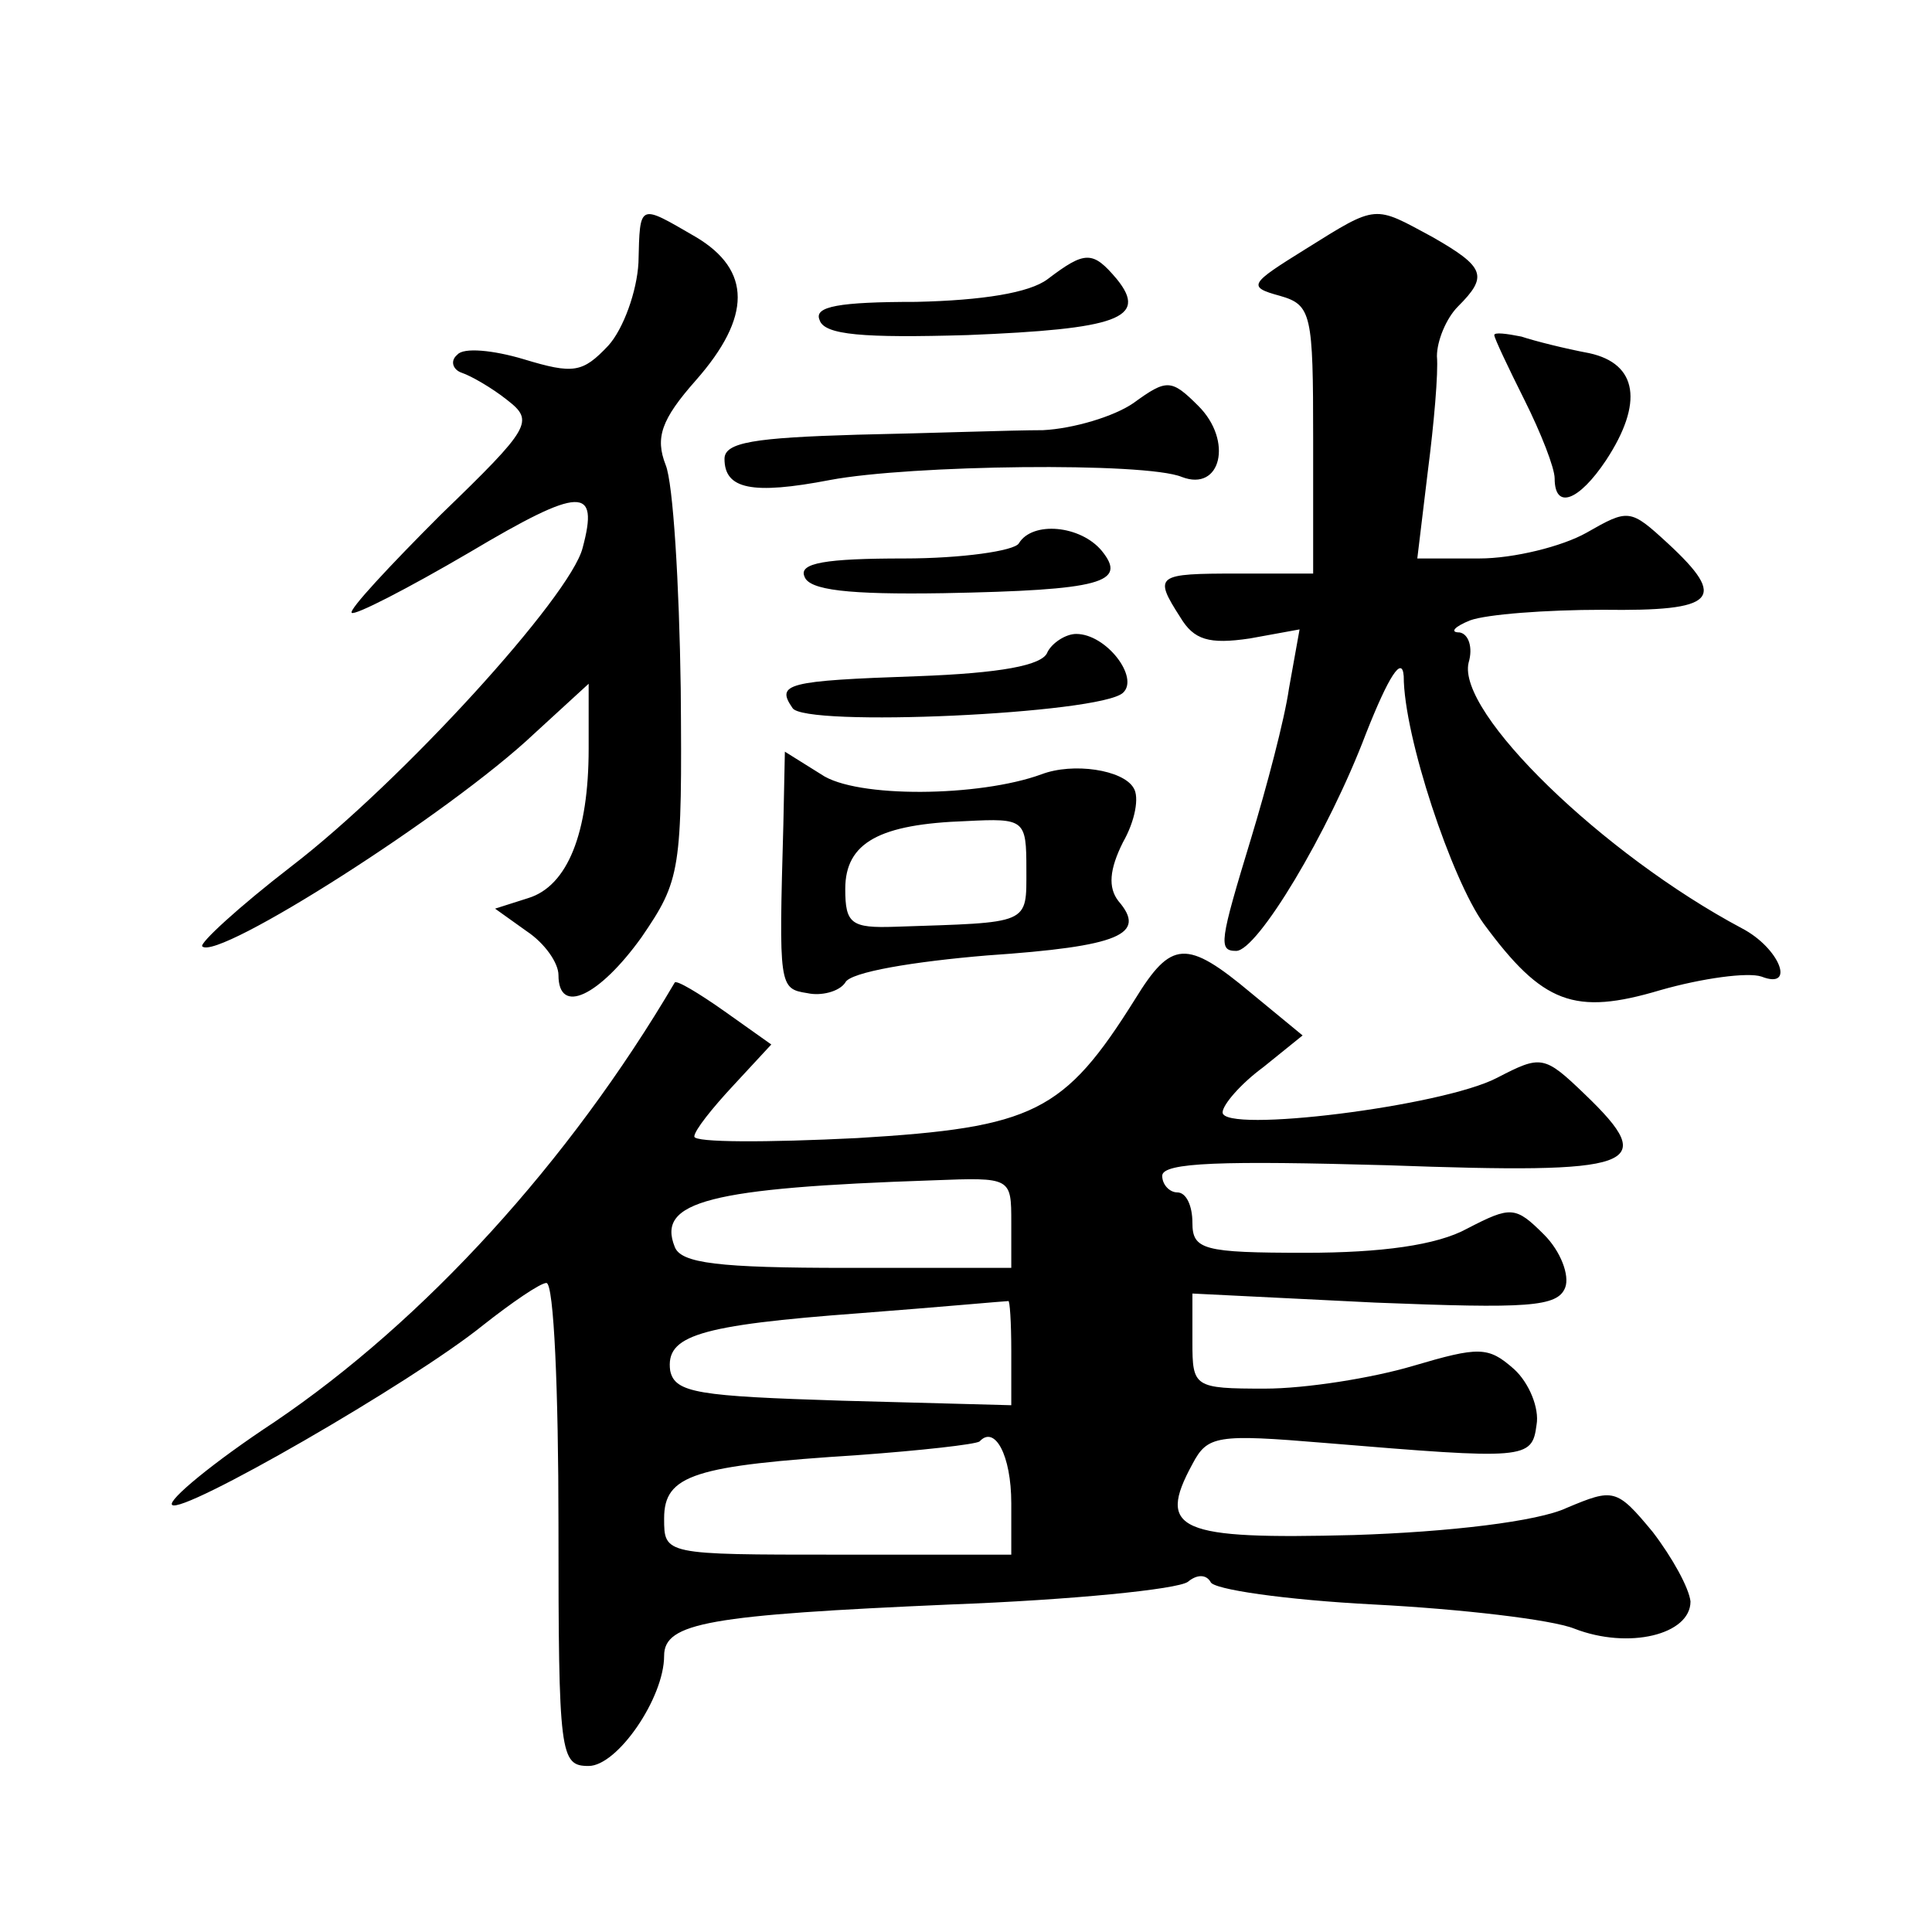
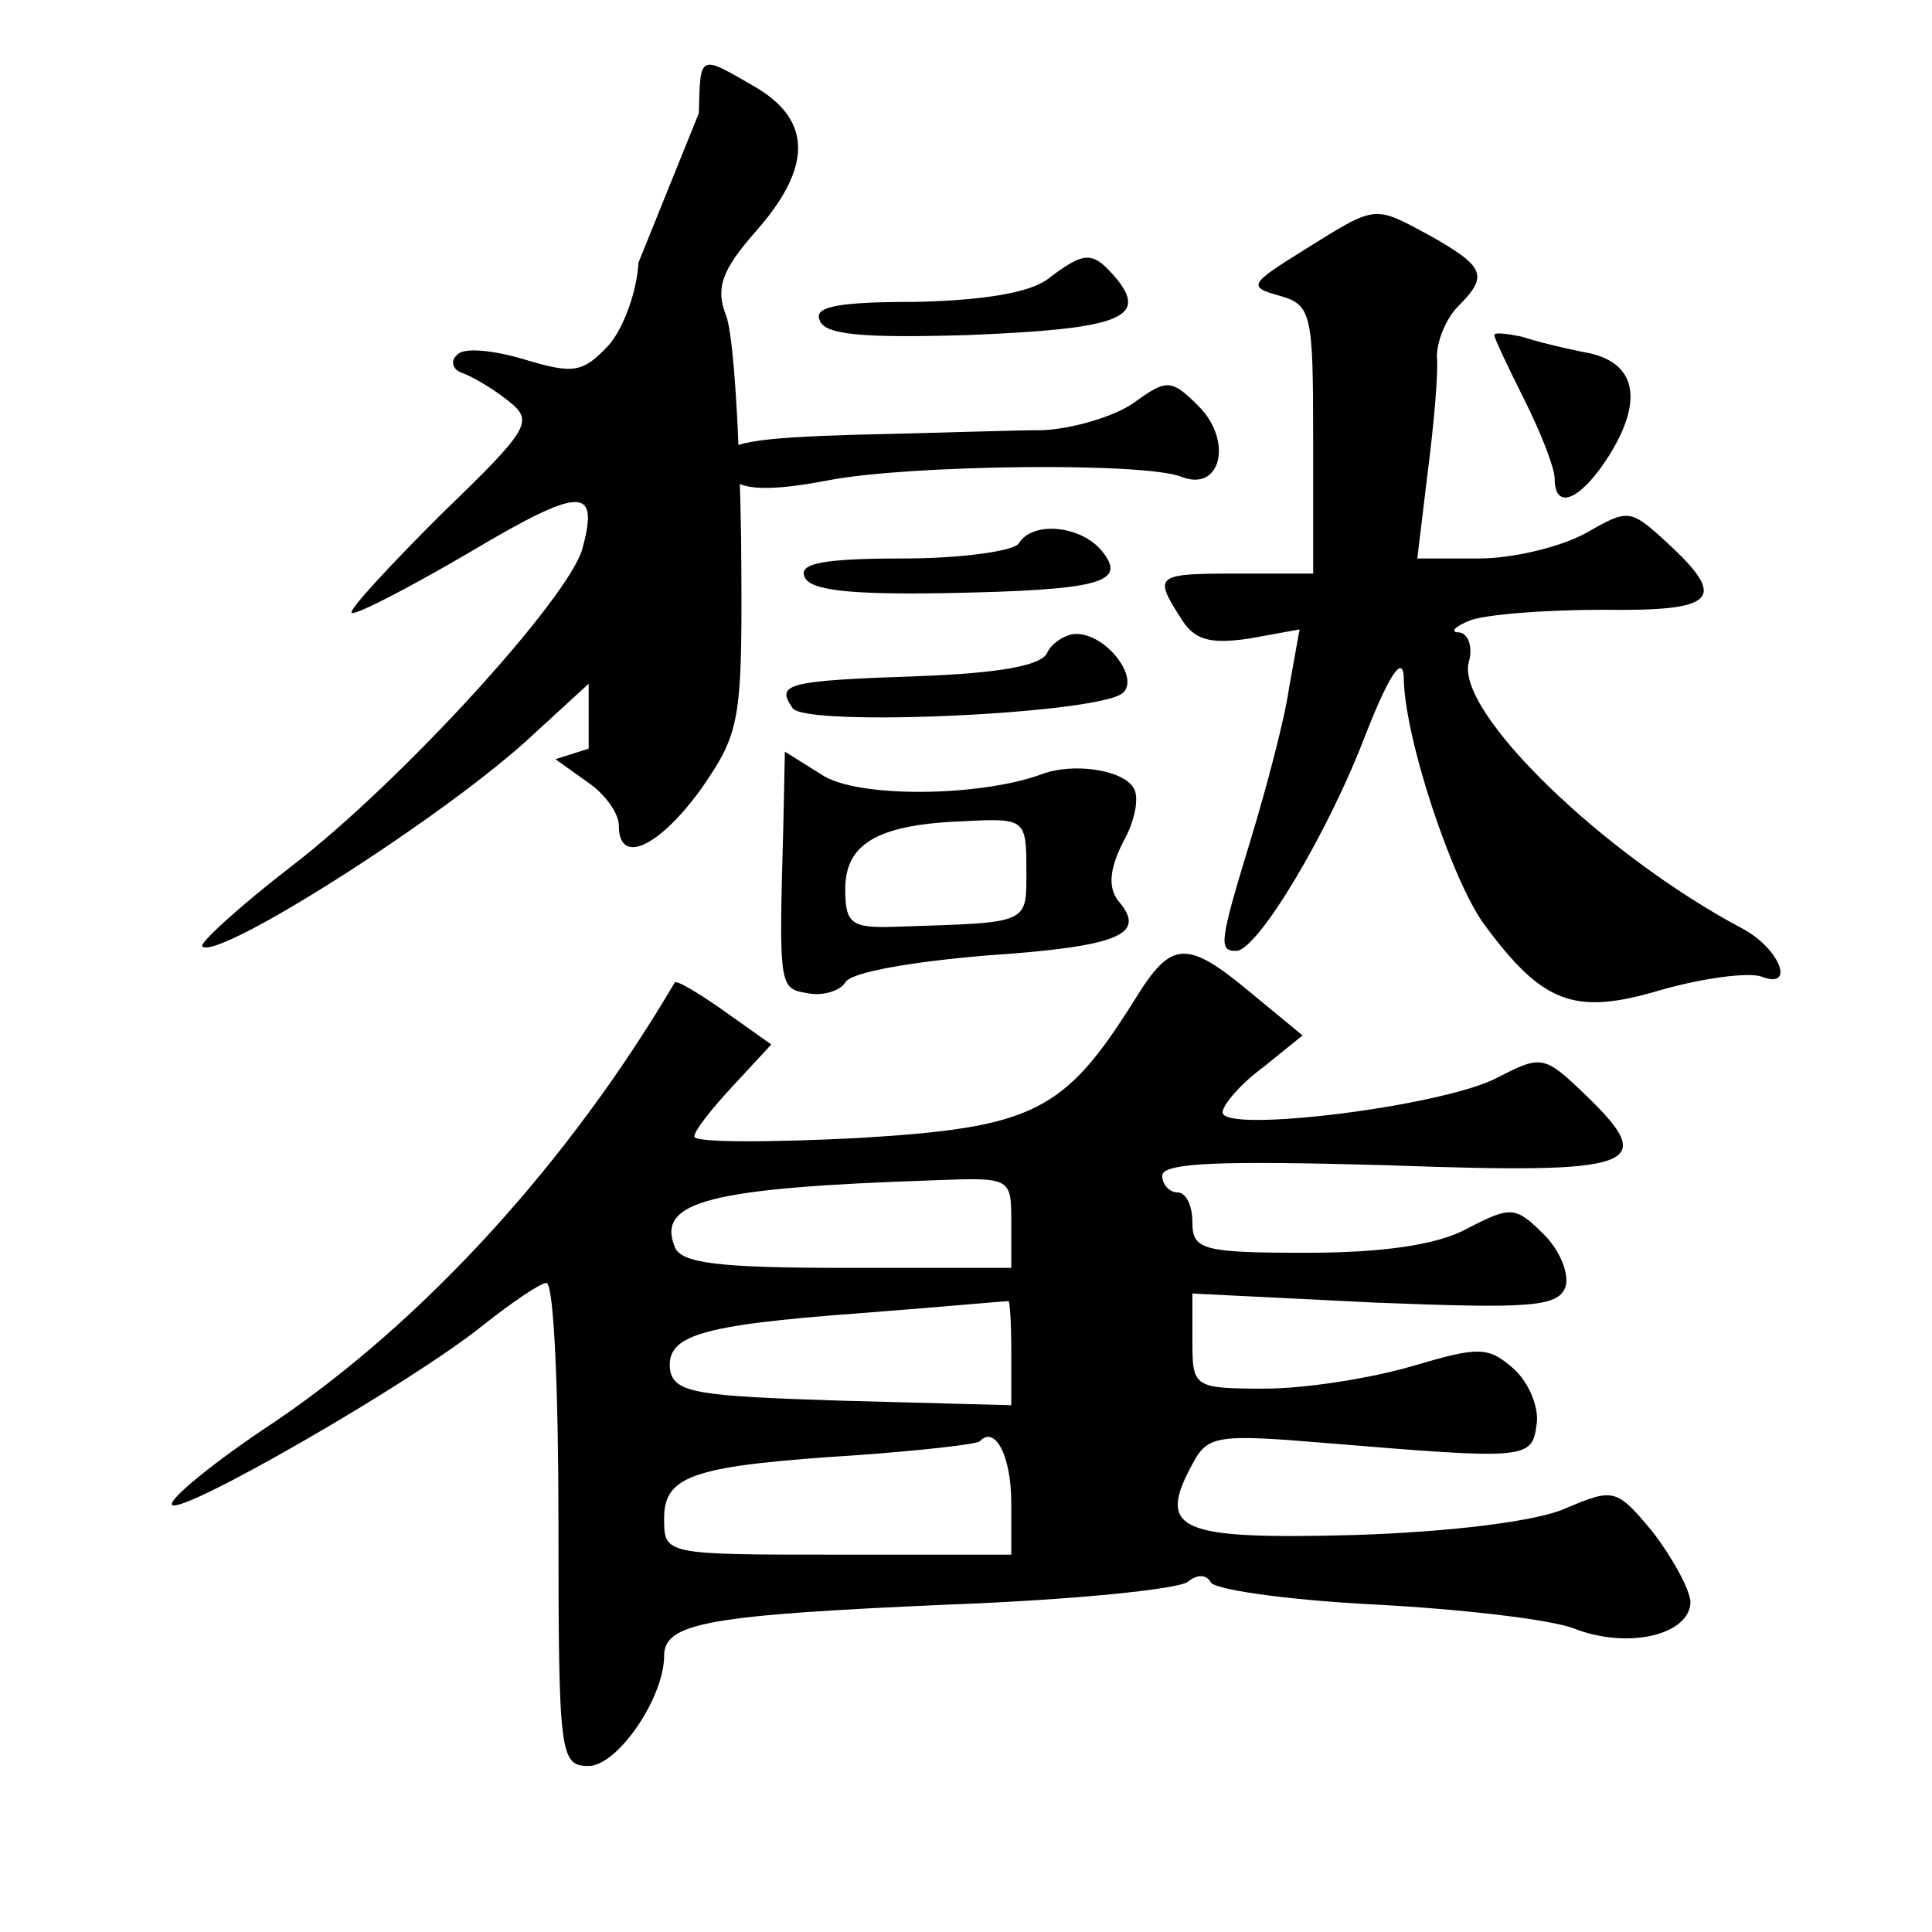
<svg xmlns="http://www.w3.org/2000/svg" version="1.0" width="128pt" height="128pt" viewBox="0 0 128 128" preserveAspectRatio="xMidYMid meet">
  <g transform="translate(0,128) scale(0.1,-0.1)" fill="#0" stroke="none">
-     <path d="M423 1106 c-1 -19 -10 -44 -20 -55 -17 -18 -23 -19 -56 -9 -20 6 -40 8 -44 3 -5 -4 -3 -10 3 -12 6 -2 20 -10 30 -18 18 -14 16 -18 -44 -76 -34 -34 -61 -63 -59 -65 2 -2 37 16 78 40 74 44 86 44 75 3 -8 -32 -120 -155 -193 -211 -35 -27 -61 -51 -59 -53 10 -10 164 88 220 141 l36 33 0 -43 c0 -56 -14 -91 -40 -99 l-22 -7 21 -15 c12 -8 21 -21 21 -29 0 -27 27 -14 55 25 26 38 27 44 26 165 -1 69 -5 136 -10 148 -7 18 -3 30 20 56 37 42 37 73 0 95 -38 22 -37 23 -38 -17z M865 1115 c-37 -23 -39 -25 -17 -31 21 -6 22 -12 22 -95 l0 -89 -50 0 c-54 0 -56 -1 -38 -29 9 -15 19 -18 46 -14 l33 6 -7 -39 c-3 -21 -15 -66 -25 -99 -21 -69 -22 -75 -10 -75 14 0 61 78 86 144 15 38 24 52 25 38 0 -40 32 -135 53 -164 39 -53 60 -61 117 -44 28 8 58 12 67 9 23 -9 12 19 -13 32 -92 49 -189 143 -181 176 3 10 0 19 -6 20 -7 0 -3 4 7 8 11 4 50 7 88 7 75 -1 83 7 43 44 -25 23 -26 23 -54 7 -16 -9 -48 -17 -71 -17 l-41 0 7 58 c4 31 7 65 6 76 0 10 6 25 14 33 20 20 18 26 -17 46 -39 21 -36 22 -84 -8z M694 1095 c-12 -9 -43 -14 -87 -15 -51 0 -68 -3 -64 -12 3 -10 29 -12 98 -10 99 4 120 11 99 37 -16 19 -21 19 -46 0z M990 1058 c0 -2 9 -21 20 -43 11 -22 20 -45 20 -52 0 -21 16 -15 34 12 25 38 21 64 -11 71 -16 3 -36 8 -45 11 -10 2 -18 3 -18 1z M751 1013 c-13 -9 -40 -17 -60 -18 -20 0 -75 -2 -123 -3 -68 -2 -88 -5 -88 -16 0 -20 18 -24 70 -14 53 10 209 12 233 2 26 -10 34 24 11 47 -18 18 -21 18 -43 2z M675 920 c-3 -5 -38 -10 -76 -10 -52 0 -70 -3 -66 -12 3 -9 29 -12 92 -11 105 2 122 7 105 28 -14 17 -46 20 -55 5z M694 848 c-3 -9 -32 -14 -86 -16 -87 -3 -94 -5 -83 -21 7 -13 204 -4 219 10 11 10 -11 39 -31 39 -7 0 -16 -6 -19 -12z M519 734 c-3 -108 -3 -109 16 -112 9 -2 21 1 25 7 3 7 46 14 94 18 88 6 106 14 87 36 -7 9 -6 21 3 39 8 14 11 30 7 36 -7 12 -40 17 -61 9 -41 -15 -123 -16 -146 0 l-24 15 -1 -48z m161 -30 c0 -37 3 -35 -87 -38 -29 -1 -33 2 -33 25 0 31 23 43 80 45 39 2 40 1 40 -32z M752 618 c-47 -75 -67 -85 -184 -92 -60 -3 -108 -3 -108 1 0 4 12 19 26 34 l25 27 -31 22 c-17 12 -32 21 -33 19 -70 -119 -166 -224 -265 -291 -41 -27 -71 -52 -68 -55 6 -7 159 81 206 119 19 15 38 28 42 28 5 0 8 -72 8 -160 0 -153 1 -160 20 -160 19 0 50 45 50 73 0 22 30 27 190 34 80 3 150 10 157 15 6 5 12 5 15 0 1 -5 50 -12 108 -15 58 -3 118 -10 133 -16 36 -14 77 -4 77 18 -1 9 -12 29 -25 46 -24 29 -26 29 -57 16 -19 -9 -78 -16 -141 -18 -116 -3 -131 3 -107 47 10 19 16 20 88 14 133 -11 137 -11 140 12 2 11 -5 28 -15 37 -17 15 -23 15 -67 2 -27 -8 -71 -15 -98 -15 -47 0 -48 1 -48 31 l0 32 121 -6 c101 -4 121 -3 126 10 3 8 -3 24 -14 35 -19 19 -22 19 -51 4 -20 -11 -57 -16 -107 -16 -68 0 -75 2 -75 20 0 11 -4 20 -10 20 -5 0 -10 5 -10 11 0 9 41 10 149 7 166 -6 181 -1 131 47 -27 26 -29 26 -58 11 -36 -19 -182 -37 -182 -23 0 5 12 19 27 30 l26 21 -34 28 c-43 36 -53 35 -77 -4z m-82 -148 l0 -30 -109 0 c-85 0 -110 3 -114 14 -12 30 23 39 171 44 52 2 52 2 52 -28z m0 -85 l0 -36 -112 3 c-95 3 -111 5 -114 20 -3 23 18 30 126 38 52 4 96 8 98 8 1 1 2 -14 2 -33z m0 -101 l0 -34 -115 0 c-115 0 -115 0 -115 24 0 29 20 35 129 42 41 3 77 7 80 9 10 11 21 -9 21 -41z" />
+     <path d="M423 1106 c-1 -19 -10 -44 -20 -55 -17 -18 -23 -19 -56 -9 -20 6 -40 8 -44 3 -5 -4 -3 -10 3 -12 6 -2 20 -10 30 -18 18 -14 16 -18 -44 -76 -34 -34 -61 -63 -59 -65 2 -2 37 16 78 40 74 44 86 44 75 3 -8 -32 -120 -155 -193 -211 -35 -27 -61 -51 -59 -53 10 -10 164 88 220 141 l36 33 0 -43 l-22 -7 21 -15 c12 -8 21 -21 21 -29 0 -27 27 -14 55 25 26 38 27 44 26 165 -1 69 -5 136 -10 148 -7 18 -3 30 20 56 37 42 37 73 0 95 -38 22 -37 23 -38 -17z M865 1115 c-37 -23 -39 -25 -17 -31 21 -6 22 -12 22 -95 l0 -89 -50 0 c-54 0 -56 -1 -38 -29 9 -15 19 -18 46 -14 l33 6 -7 -39 c-3 -21 -15 -66 -25 -99 -21 -69 -22 -75 -10 -75 14 0 61 78 86 144 15 38 24 52 25 38 0 -40 32 -135 53 -164 39 -53 60 -61 117 -44 28 8 58 12 67 9 23 -9 12 19 -13 32 -92 49 -189 143 -181 176 3 10 0 19 -6 20 -7 0 -3 4 7 8 11 4 50 7 88 7 75 -1 83 7 43 44 -25 23 -26 23 -54 7 -16 -9 -48 -17 -71 -17 l-41 0 7 58 c4 31 7 65 6 76 0 10 6 25 14 33 20 20 18 26 -17 46 -39 21 -36 22 -84 -8z M694 1095 c-12 -9 -43 -14 -87 -15 -51 0 -68 -3 -64 -12 3 -10 29 -12 98 -10 99 4 120 11 99 37 -16 19 -21 19 -46 0z M990 1058 c0 -2 9 -21 20 -43 11 -22 20 -45 20 -52 0 -21 16 -15 34 12 25 38 21 64 -11 71 -16 3 -36 8 -45 11 -10 2 -18 3 -18 1z M751 1013 c-13 -9 -40 -17 -60 -18 -20 0 -75 -2 -123 -3 -68 -2 -88 -5 -88 -16 0 -20 18 -24 70 -14 53 10 209 12 233 2 26 -10 34 24 11 47 -18 18 -21 18 -43 2z M675 920 c-3 -5 -38 -10 -76 -10 -52 0 -70 -3 -66 -12 3 -9 29 -12 92 -11 105 2 122 7 105 28 -14 17 -46 20 -55 5z M694 848 c-3 -9 -32 -14 -86 -16 -87 -3 -94 -5 -83 -21 7 -13 204 -4 219 10 11 10 -11 39 -31 39 -7 0 -16 -6 -19 -12z M519 734 c-3 -108 -3 -109 16 -112 9 -2 21 1 25 7 3 7 46 14 94 18 88 6 106 14 87 36 -7 9 -6 21 3 39 8 14 11 30 7 36 -7 12 -40 17 -61 9 -41 -15 -123 -16 -146 0 l-24 15 -1 -48z m161 -30 c0 -37 3 -35 -87 -38 -29 -1 -33 2 -33 25 0 31 23 43 80 45 39 2 40 1 40 -32z M752 618 c-47 -75 -67 -85 -184 -92 -60 -3 -108 -3 -108 1 0 4 12 19 26 34 l25 27 -31 22 c-17 12 -32 21 -33 19 -70 -119 -166 -224 -265 -291 -41 -27 -71 -52 -68 -55 6 -7 159 81 206 119 19 15 38 28 42 28 5 0 8 -72 8 -160 0 -153 1 -160 20 -160 19 0 50 45 50 73 0 22 30 27 190 34 80 3 150 10 157 15 6 5 12 5 15 0 1 -5 50 -12 108 -15 58 -3 118 -10 133 -16 36 -14 77 -4 77 18 -1 9 -12 29 -25 46 -24 29 -26 29 -57 16 -19 -9 -78 -16 -141 -18 -116 -3 -131 3 -107 47 10 19 16 20 88 14 133 -11 137 -11 140 12 2 11 -5 28 -15 37 -17 15 -23 15 -67 2 -27 -8 -71 -15 -98 -15 -47 0 -48 1 -48 31 l0 32 121 -6 c101 -4 121 -3 126 10 3 8 -3 24 -14 35 -19 19 -22 19 -51 4 -20 -11 -57 -16 -107 -16 -68 0 -75 2 -75 20 0 11 -4 20 -10 20 -5 0 -10 5 -10 11 0 9 41 10 149 7 166 -6 181 -1 131 47 -27 26 -29 26 -58 11 -36 -19 -182 -37 -182 -23 0 5 12 19 27 30 l26 21 -34 28 c-43 36 -53 35 -77 -4z m-82 -148 l0 -30 -109 0 c-85 0 -110 3 -114 14 -12 30 23 39 171 44 52 2 52 2 52 -28z m0 -85 l0 -36 -112 3 c-95 3 -111 5 -114 20 -3 23 18 30 126 38 52 4 96 8 98 8 1 1 2 -14 2 -33z m0 -101 l0 -34 -115 0 c-115 0 -115 0 -115 24 0 29 20 35 129 42 41 3 77 7 80 9 10 11 21 -9 21 -41z" />
  </g>
</svg>